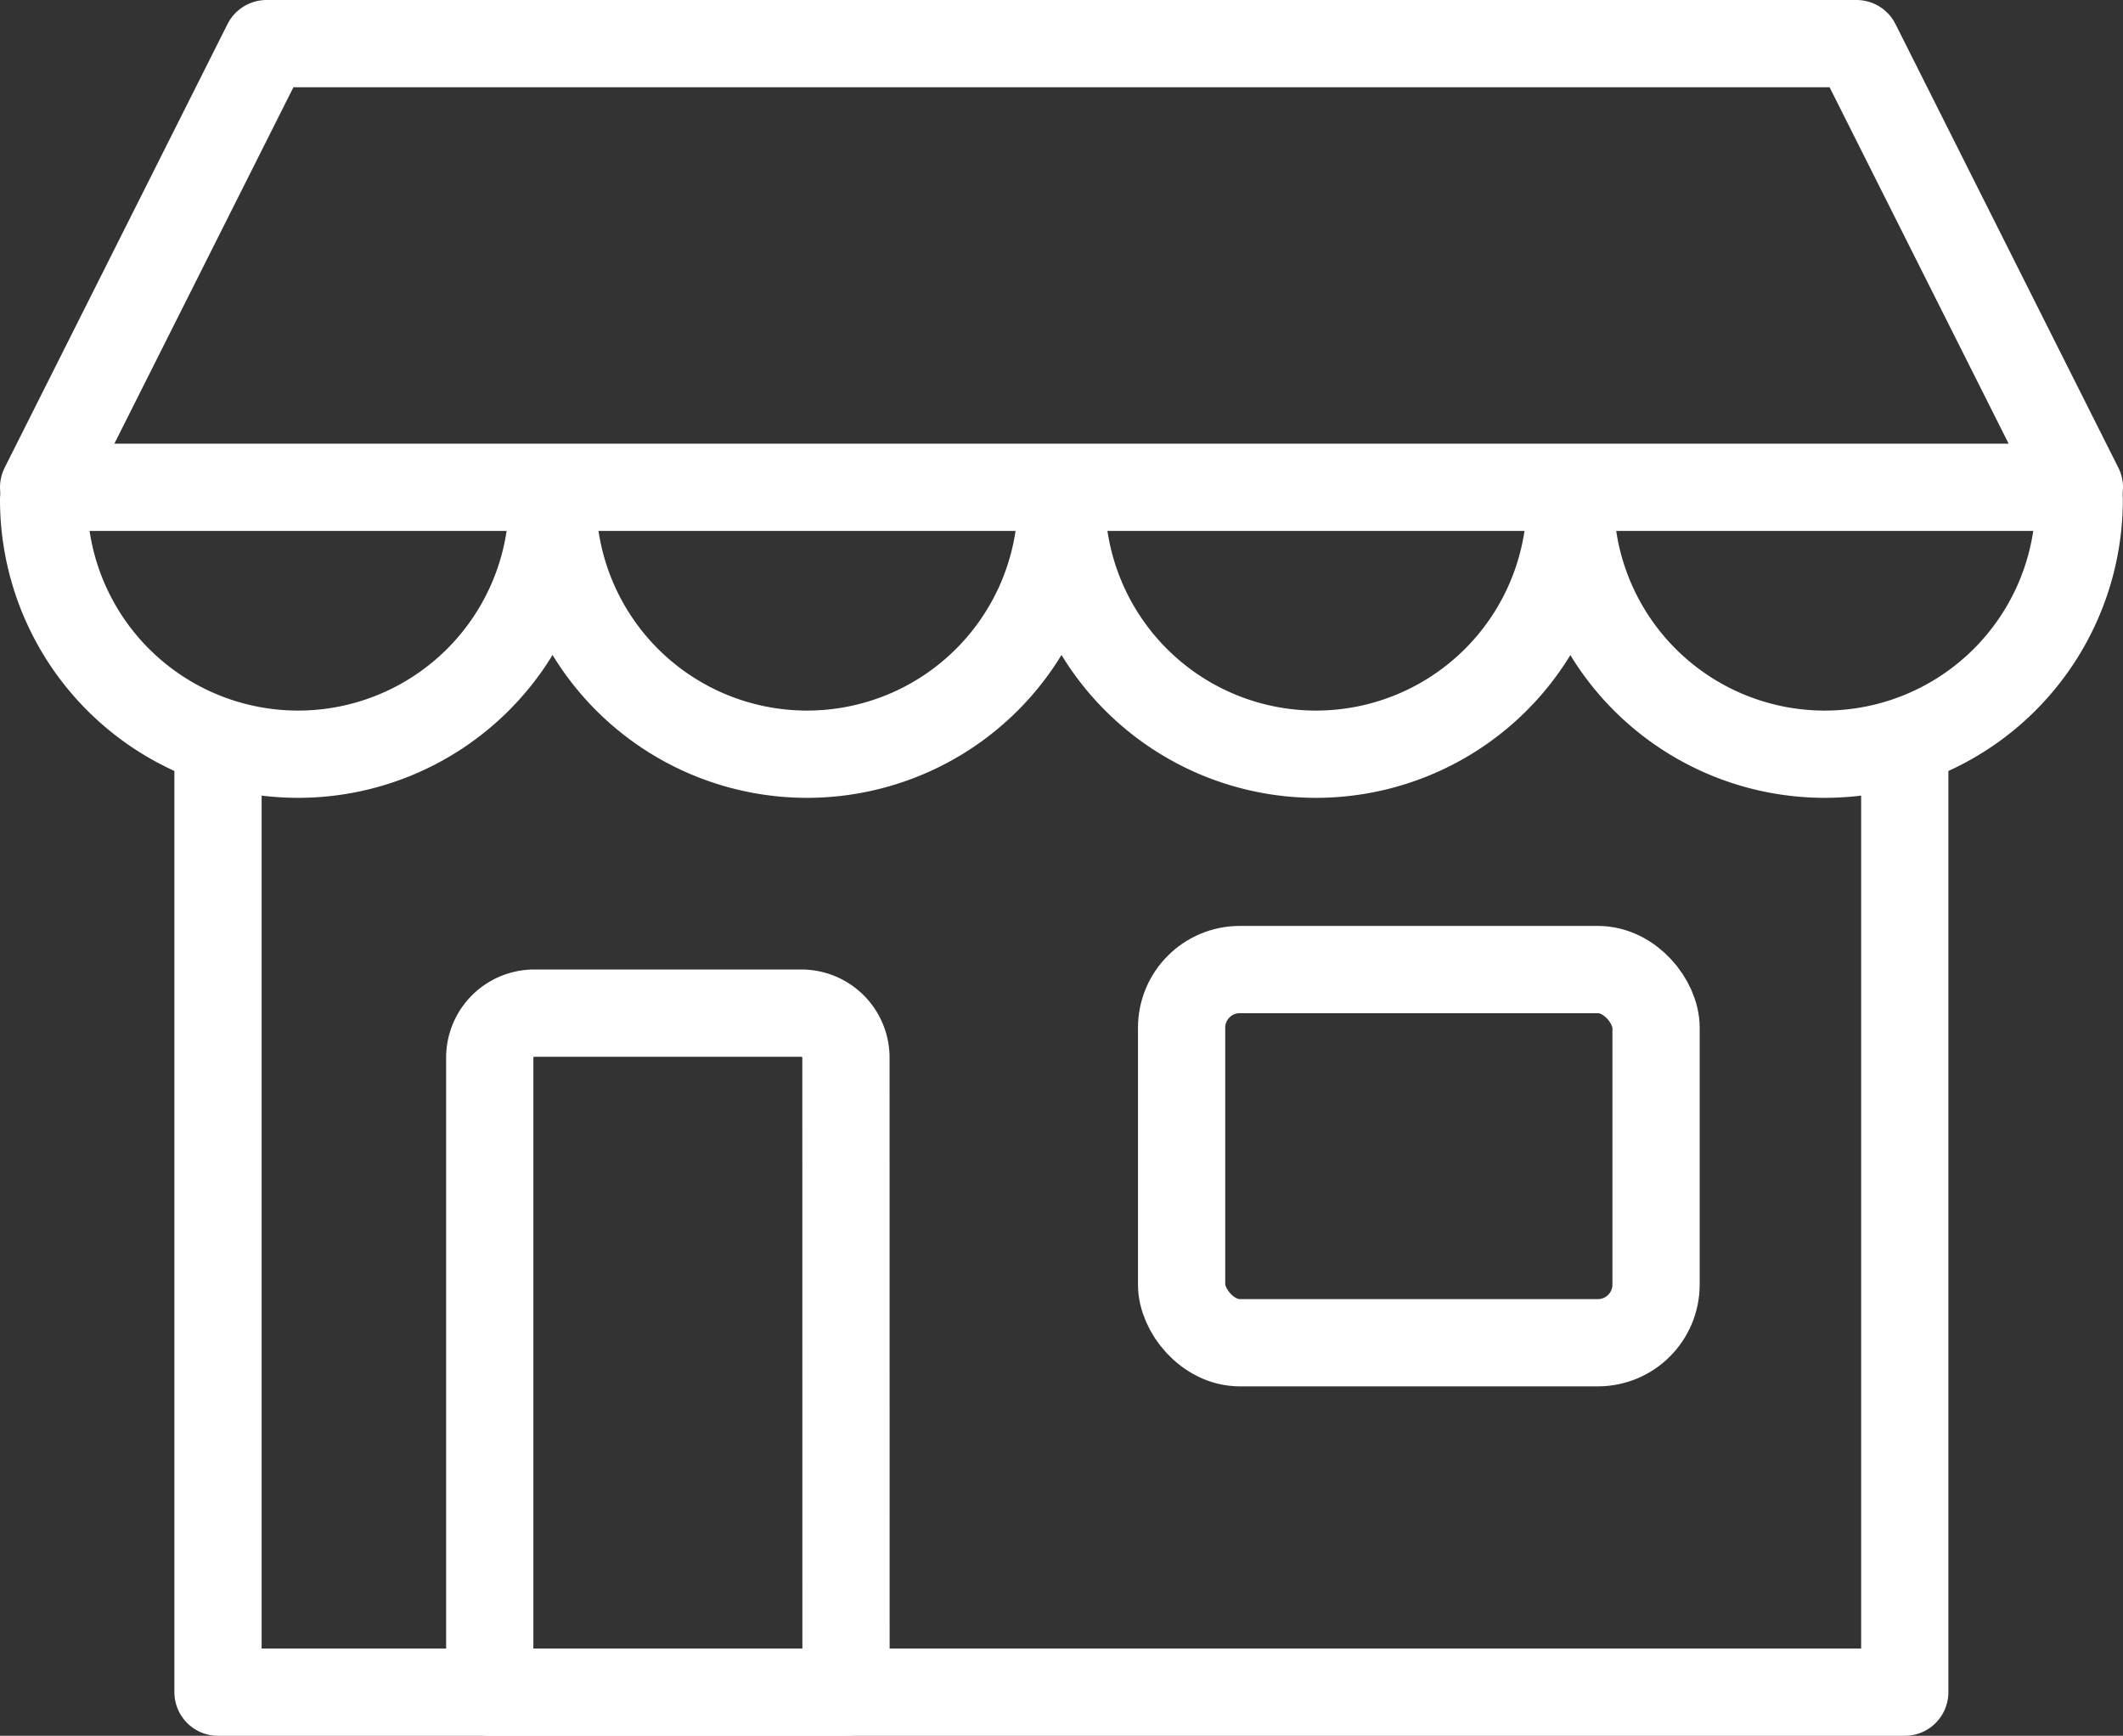
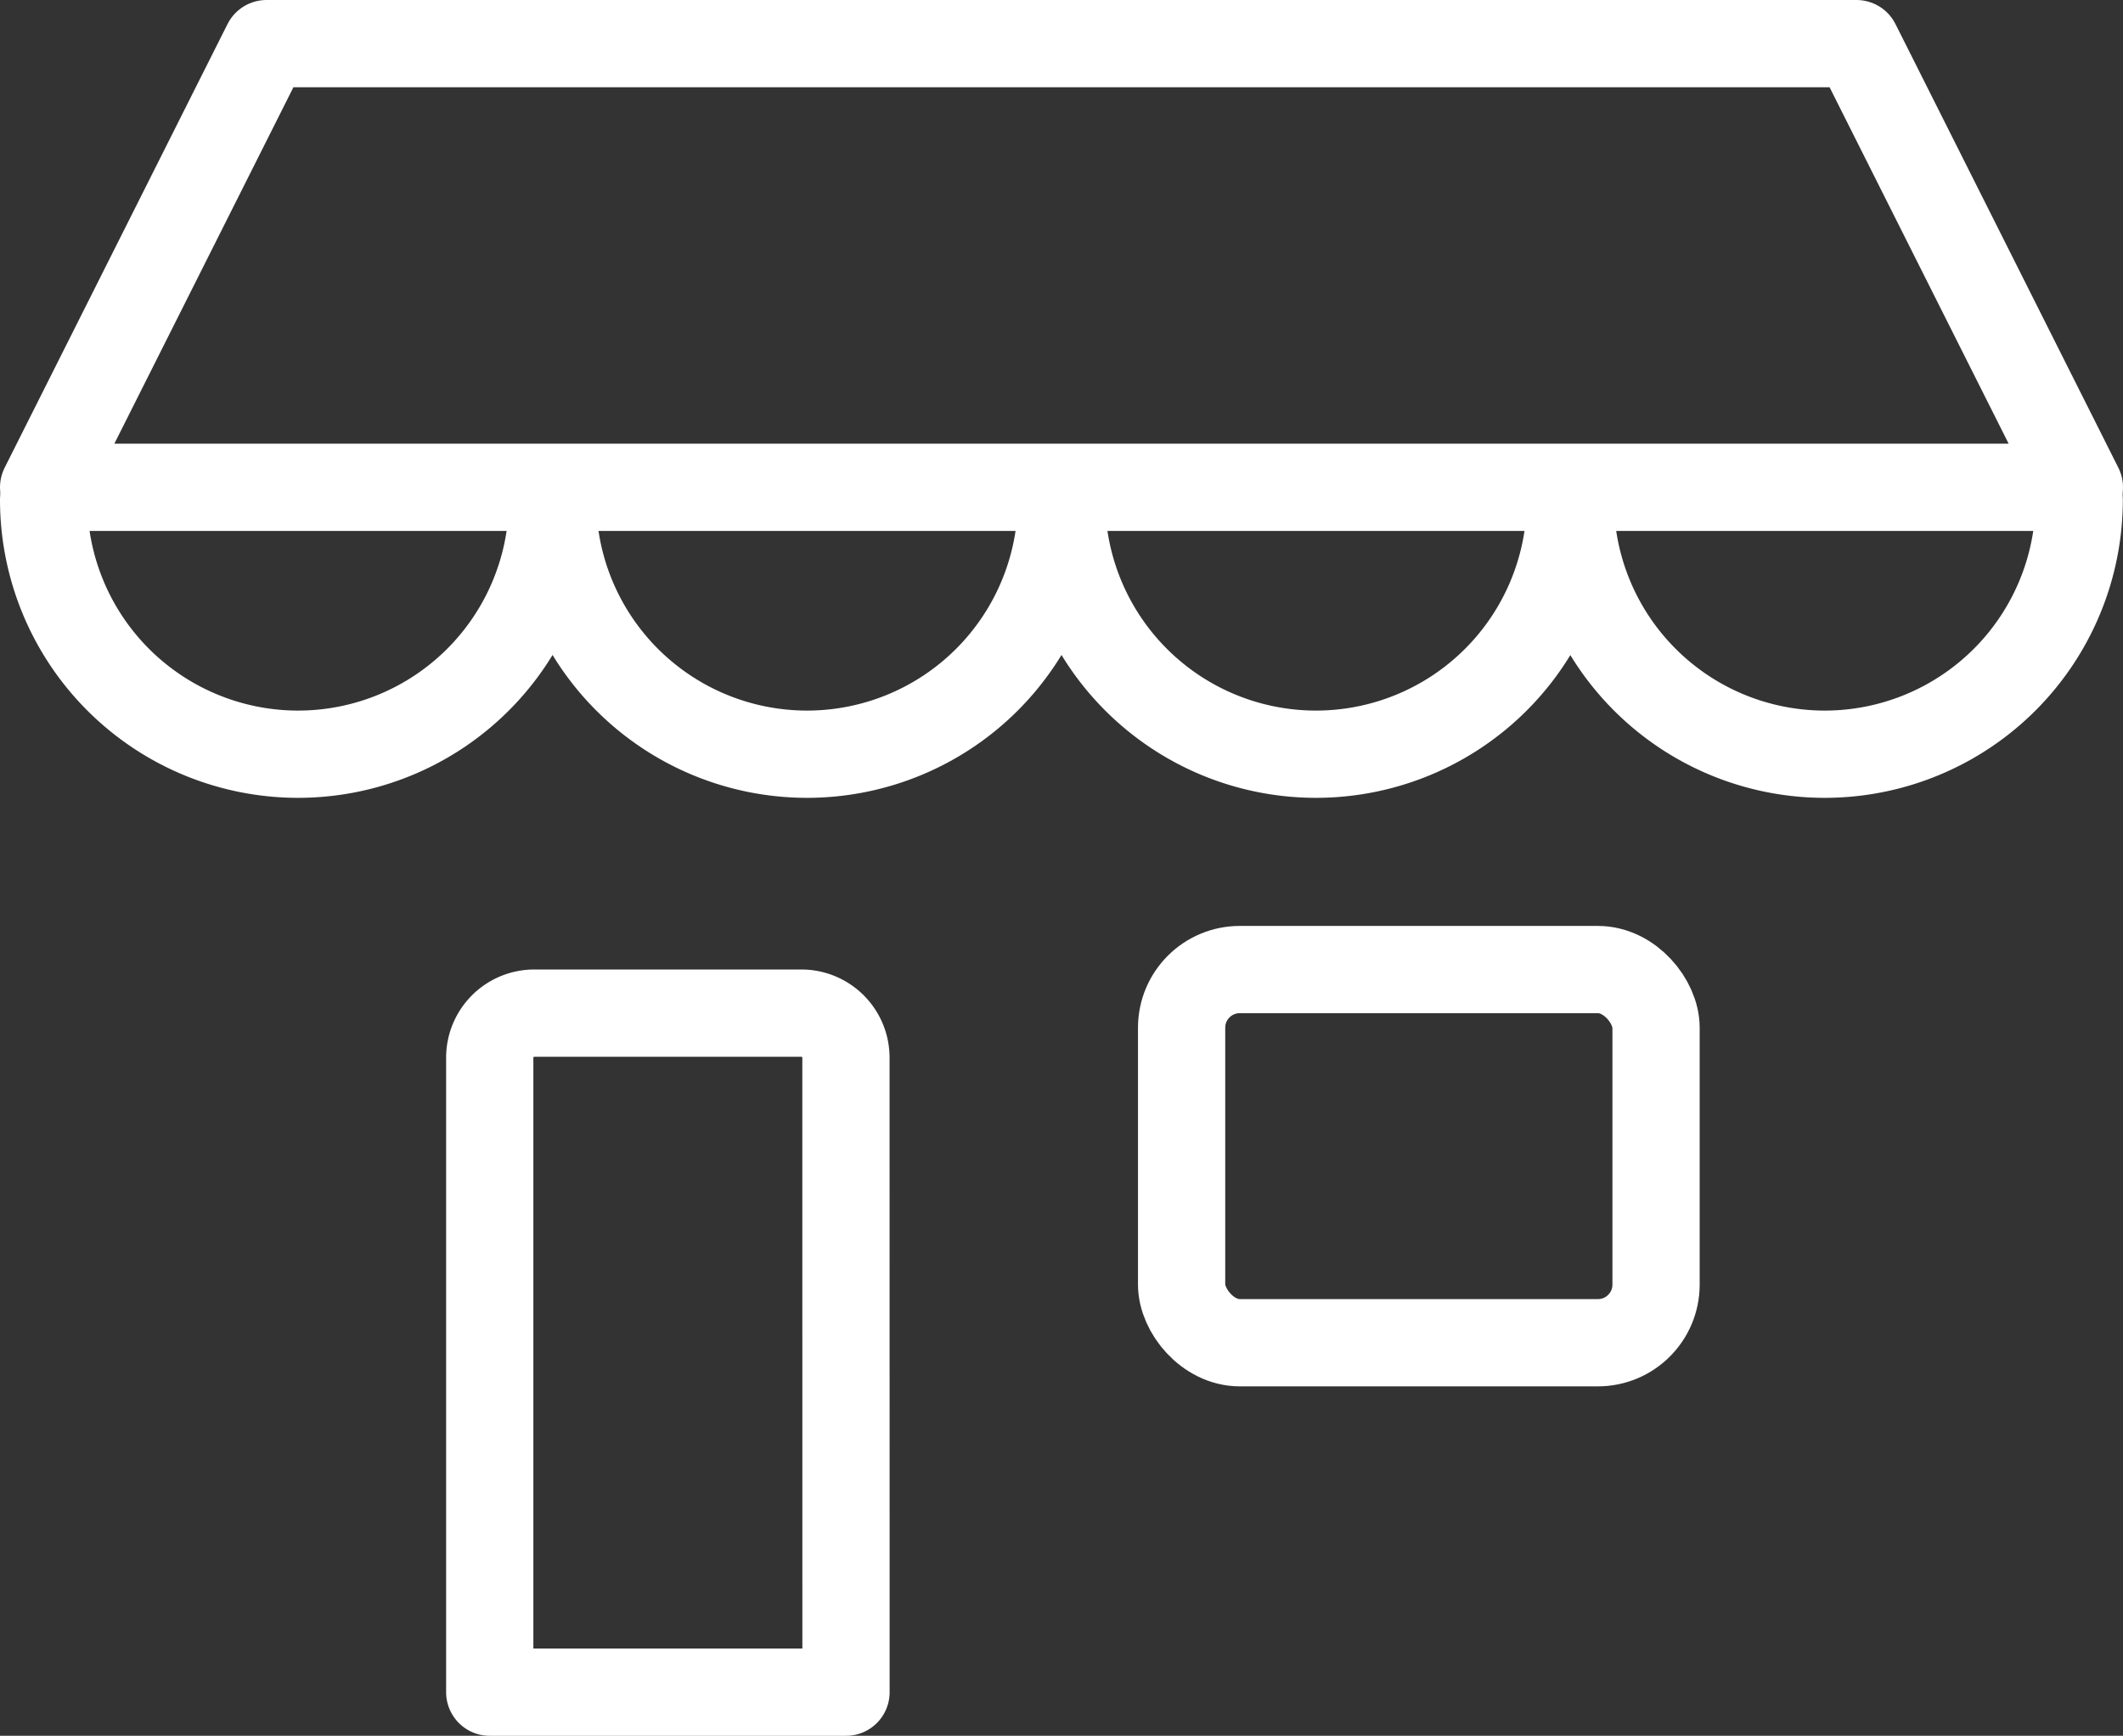
<svg xmlns="http://www.w3.org/2000/svg" width="36.5" height="29.839" viewBox="0 0 36.5 29.839">
  <rect x="0" y="0" width="36.5" height="29.839" fill="#333333" stroke="none" />
  <g id="グループ_66815" data-name="グループ 66815" transform="translate(13407.25 14793.25)">
    <path id="パス_718286" data-name="パス 718286" d="M35.5,8.127H.5L4.332.5H31.668Z" transform="translate(-13407 -14793)" fill="none" stroke="#fff" stroke-linecap="round" stroke-linejoin="round" stroke-width="1.5" />
    <path id="パス_718287" data-name="パス 718287" d="M9.25,10.731a4.375,4.375,0,1,1-8.75,0" transform="translate(-13407 -14795.391)" fill="none" stroke="#fff" stroke-linecap="round" stroke-linejoin="round" stroke-width="1.5" />
    <path id="パス_718288" data-name="パス 718288" d="M20.668,10.731a4.375,4.375,0,1,1-8.75,0" transform="translate(-13409.668 -14795.391)" fill="none" stroke="#fff" stroke-linecap="round" stroke-linejoin="round" stroke-width="1.5" />
    <path id="パス_718289" data-name="パス 718289" d="M32.085,10.731a4.375,4.375,0,1,1-8.75,0" transform="translate(-13412.335 -14795.391)" fill="none" stroke="#fff" stroke-linecap="round" stroke-linejoin="round" stroke-width="1.5" />
    <path id="パス_718290" data-name="パス 718290" d="M43.5,10.731a4.375,4.375,0,1,1-8.75,0" transform="translate(-13415.003 -14795.391)" fill="none" stroke="#fff" stroke-linecap="round" stroke-linejoin="round" stroke-width="1.5" />
-     <path id="パス_718291" data-name="パス 718291" d="M33.413,16.719V32.628h-29V16.719" transform="translate(-13407.915 -14796.789)" fill="none" stroke="#fff" stroke-linecap="round" stroke-linejoin="round" stroke-width="1.5" />
    <path id="パス_718292" data-name="パス 718292" d="M16.633,33.92H10.508V23.013a.766.766,0,0,1,.766-.766h4.592a.766.766,0,0,1,.766.766Z" transform="translate(-13409.338 -14798.081)" fill="none" stroke="#fff" stroke-linecap="round" stroke-linejoin="round" stroke-width="1.5" />
    <rect id="長方形_54477" data-name="長方形 54477" width="8.157" height="6.415" rx="1" transform="translate(-13386.935 -14776.583)" fill="none" stroke="#fff" stroke-linecap="round" stroke-linejoin="round" stroke-width="1.5" />
  </g>
</svg>